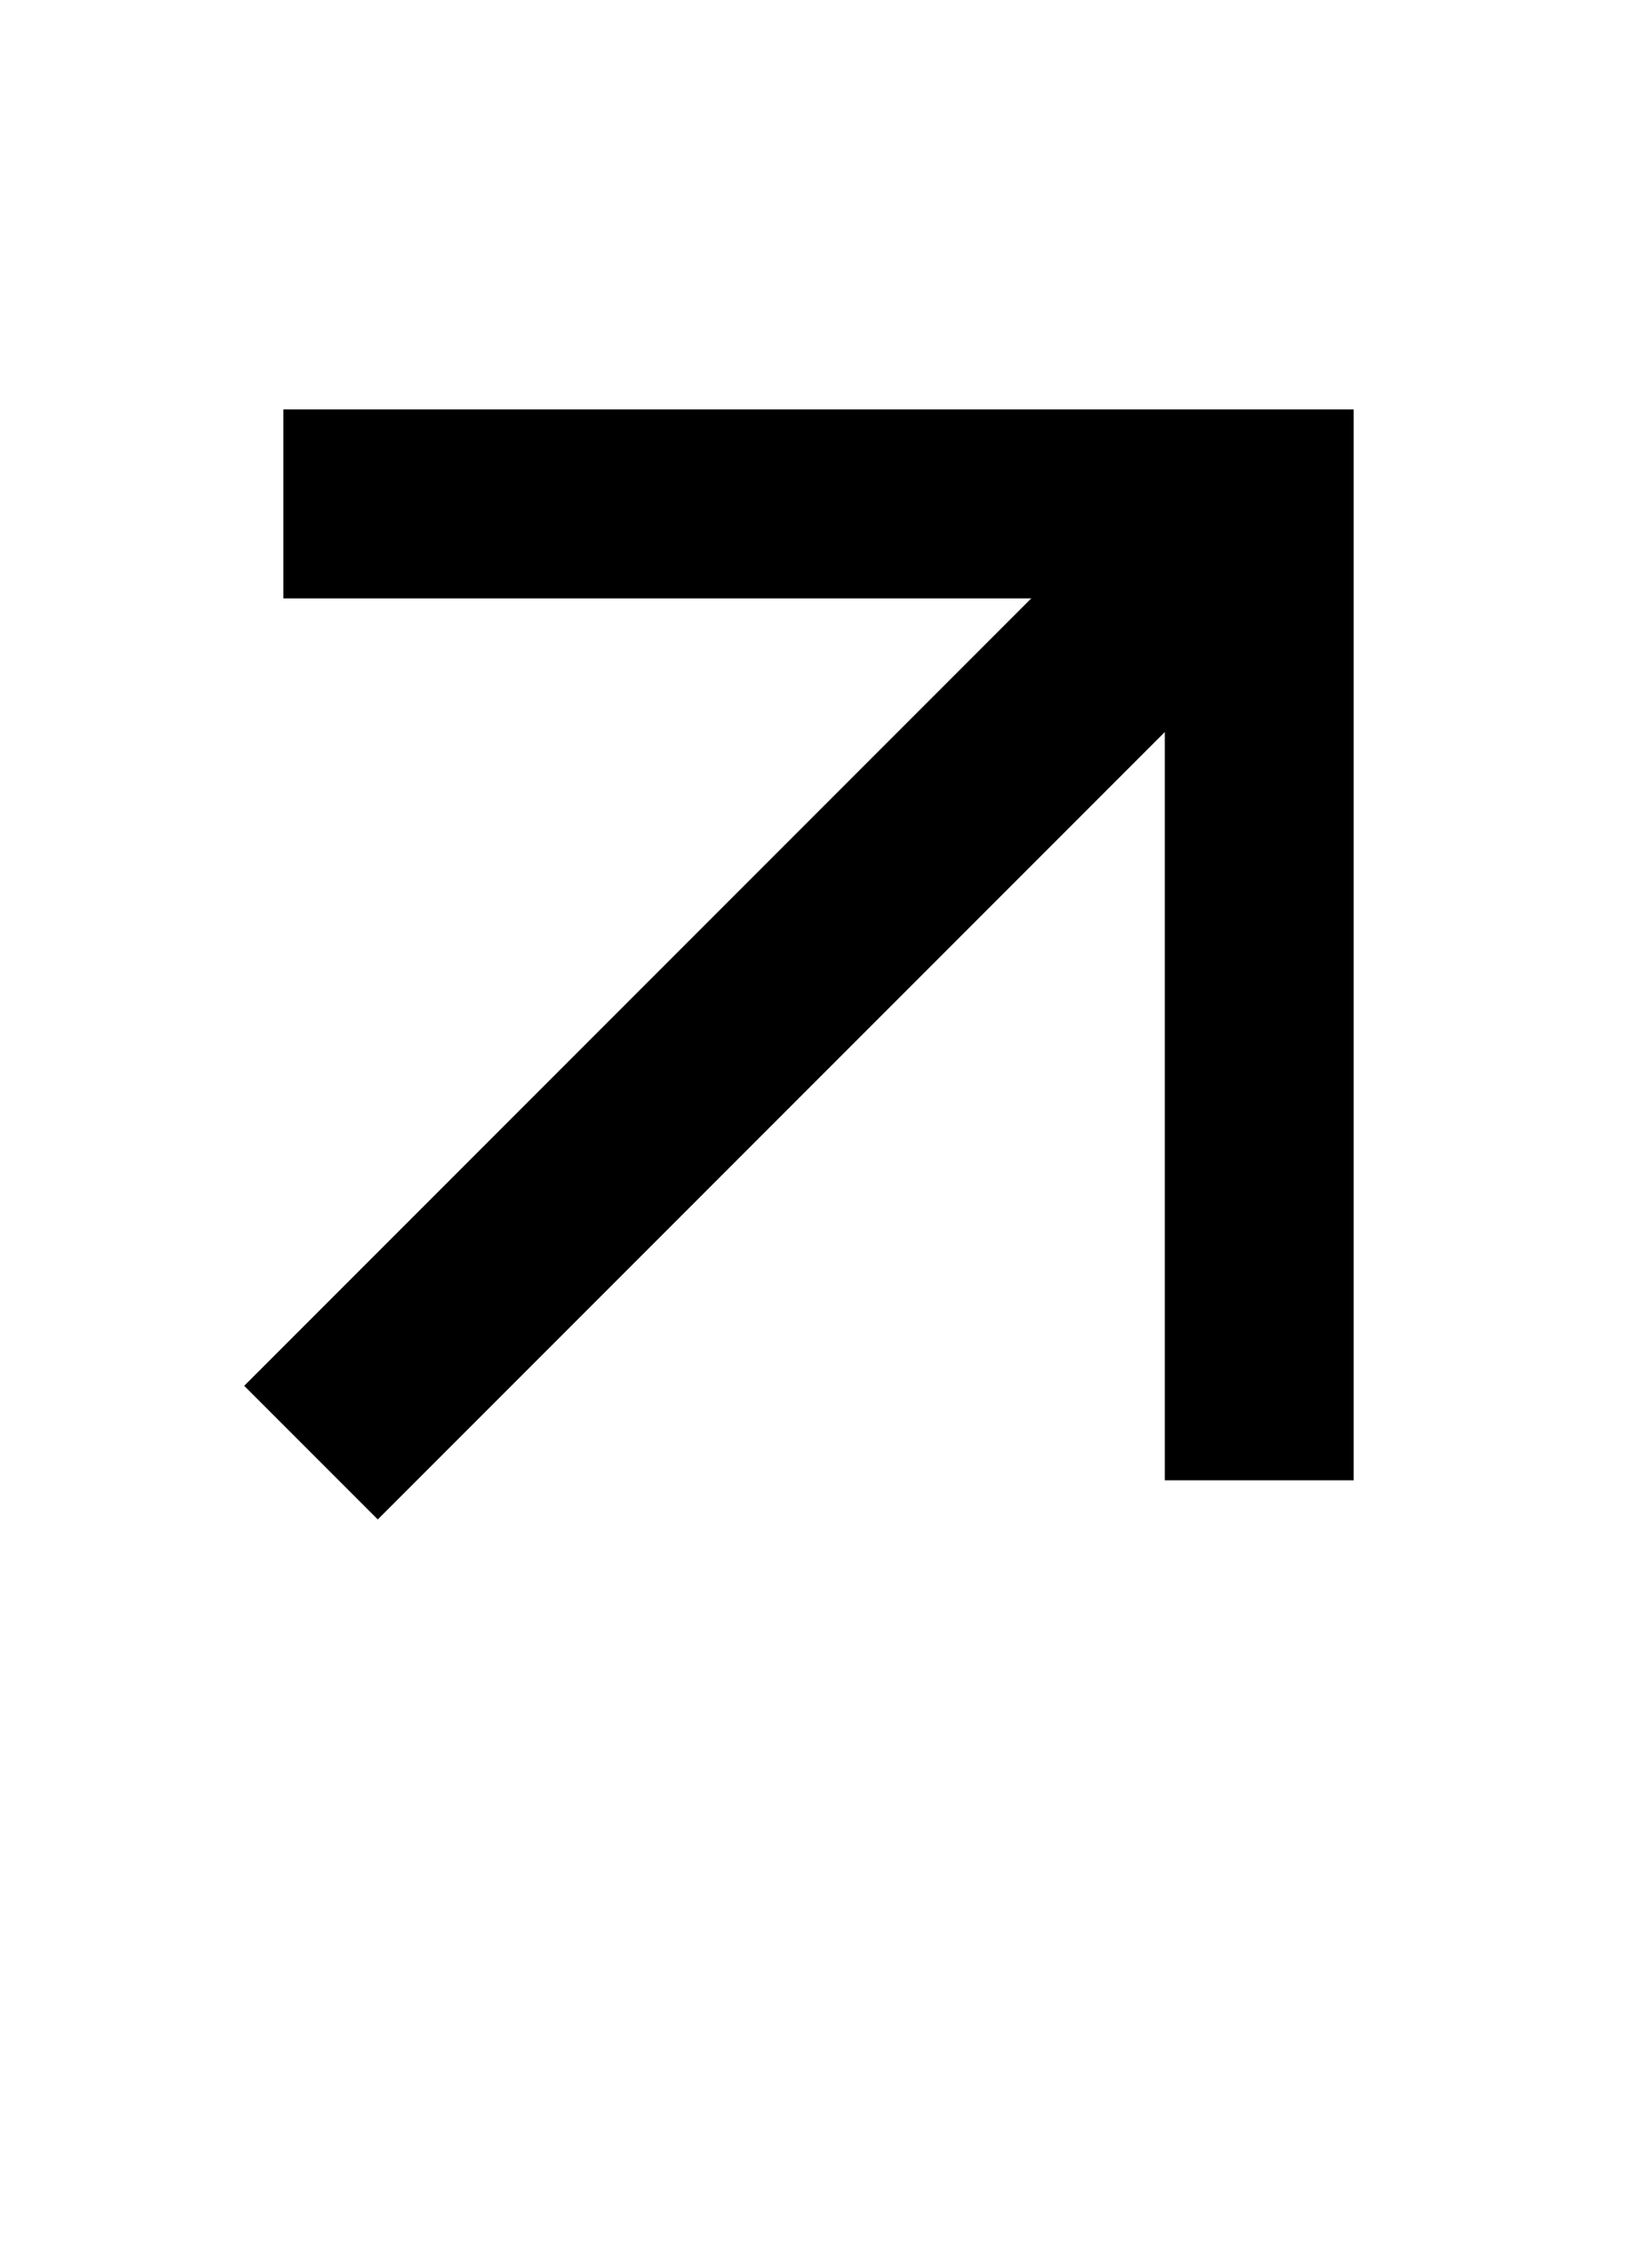
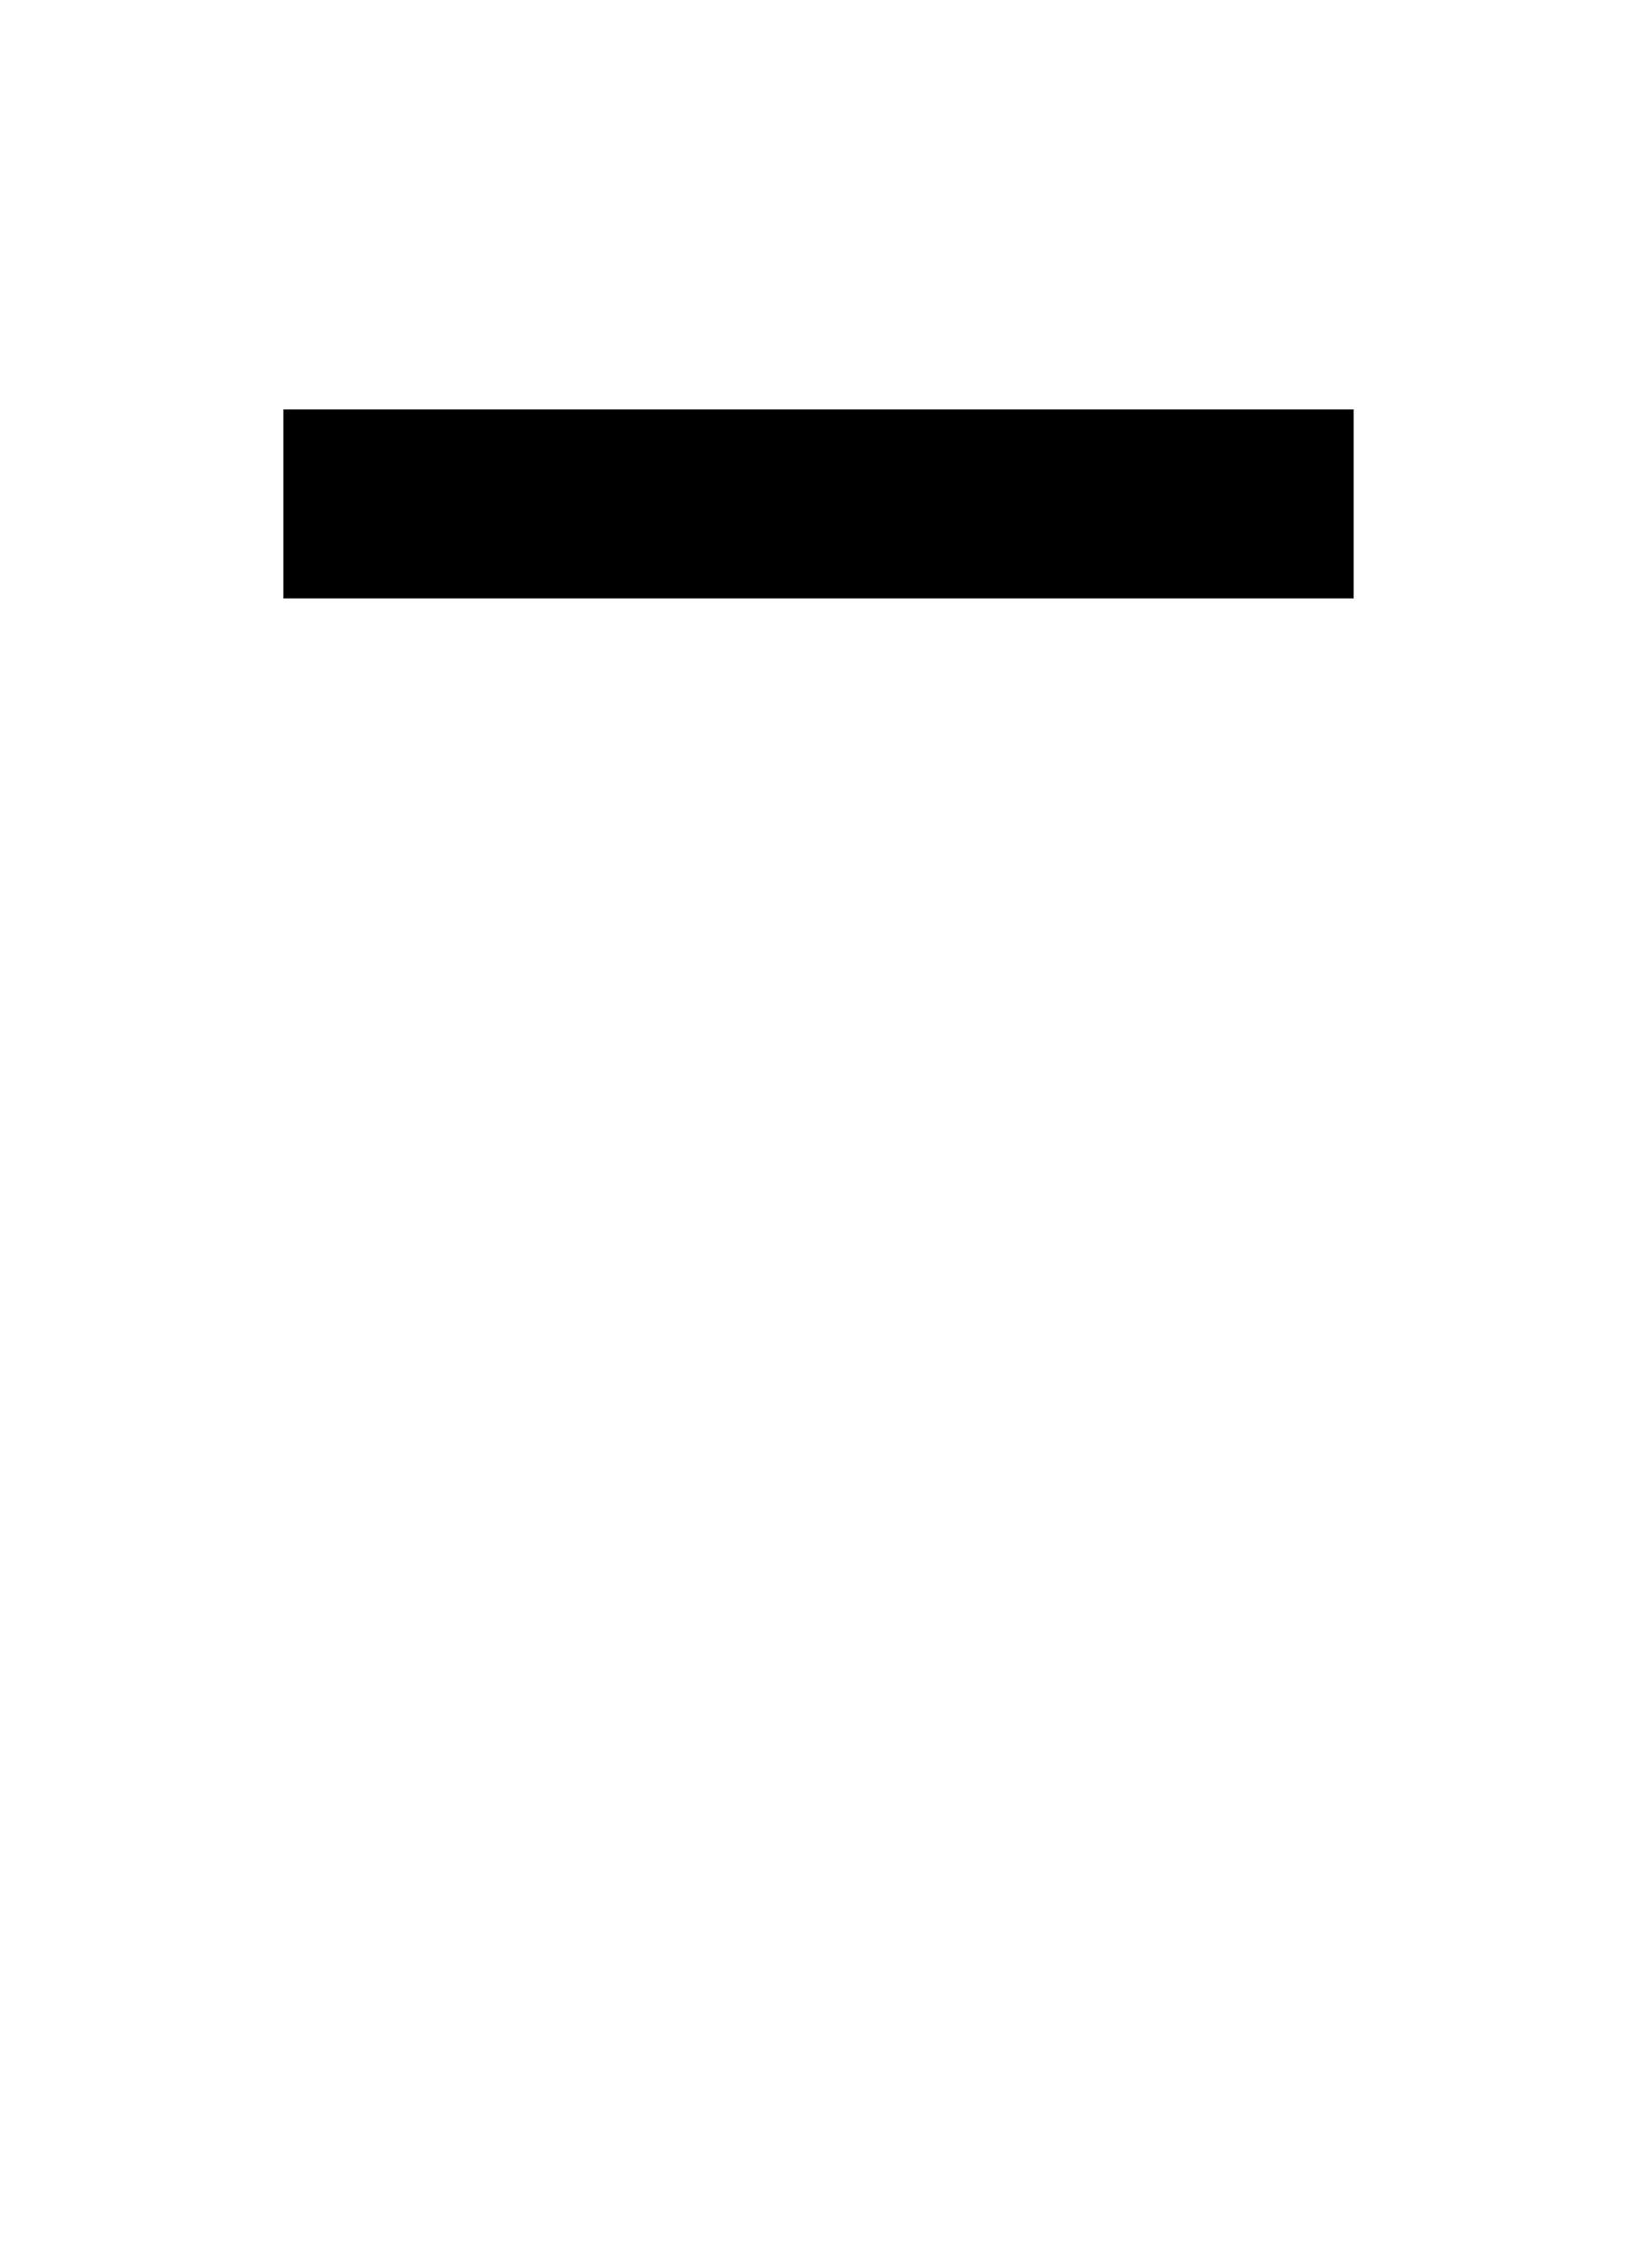
<svg xmlns="http://www.w3.org/2000/svg" width="13" height="18" viewBox="0 0 13 18" fill="none">
-   <path d="M3 11L9 5" stroke="#000000" stroke-width="1.5" stroke-linecap="square" />
-   <path d="M3 4H10V11" stroke="#000000" stroke-width="1.5" stroke-linecap="square" />
+   <path d="M3 4H10" stroke="#000000" stroke-width="1.5" stroke-linecap="square" />
</svg>